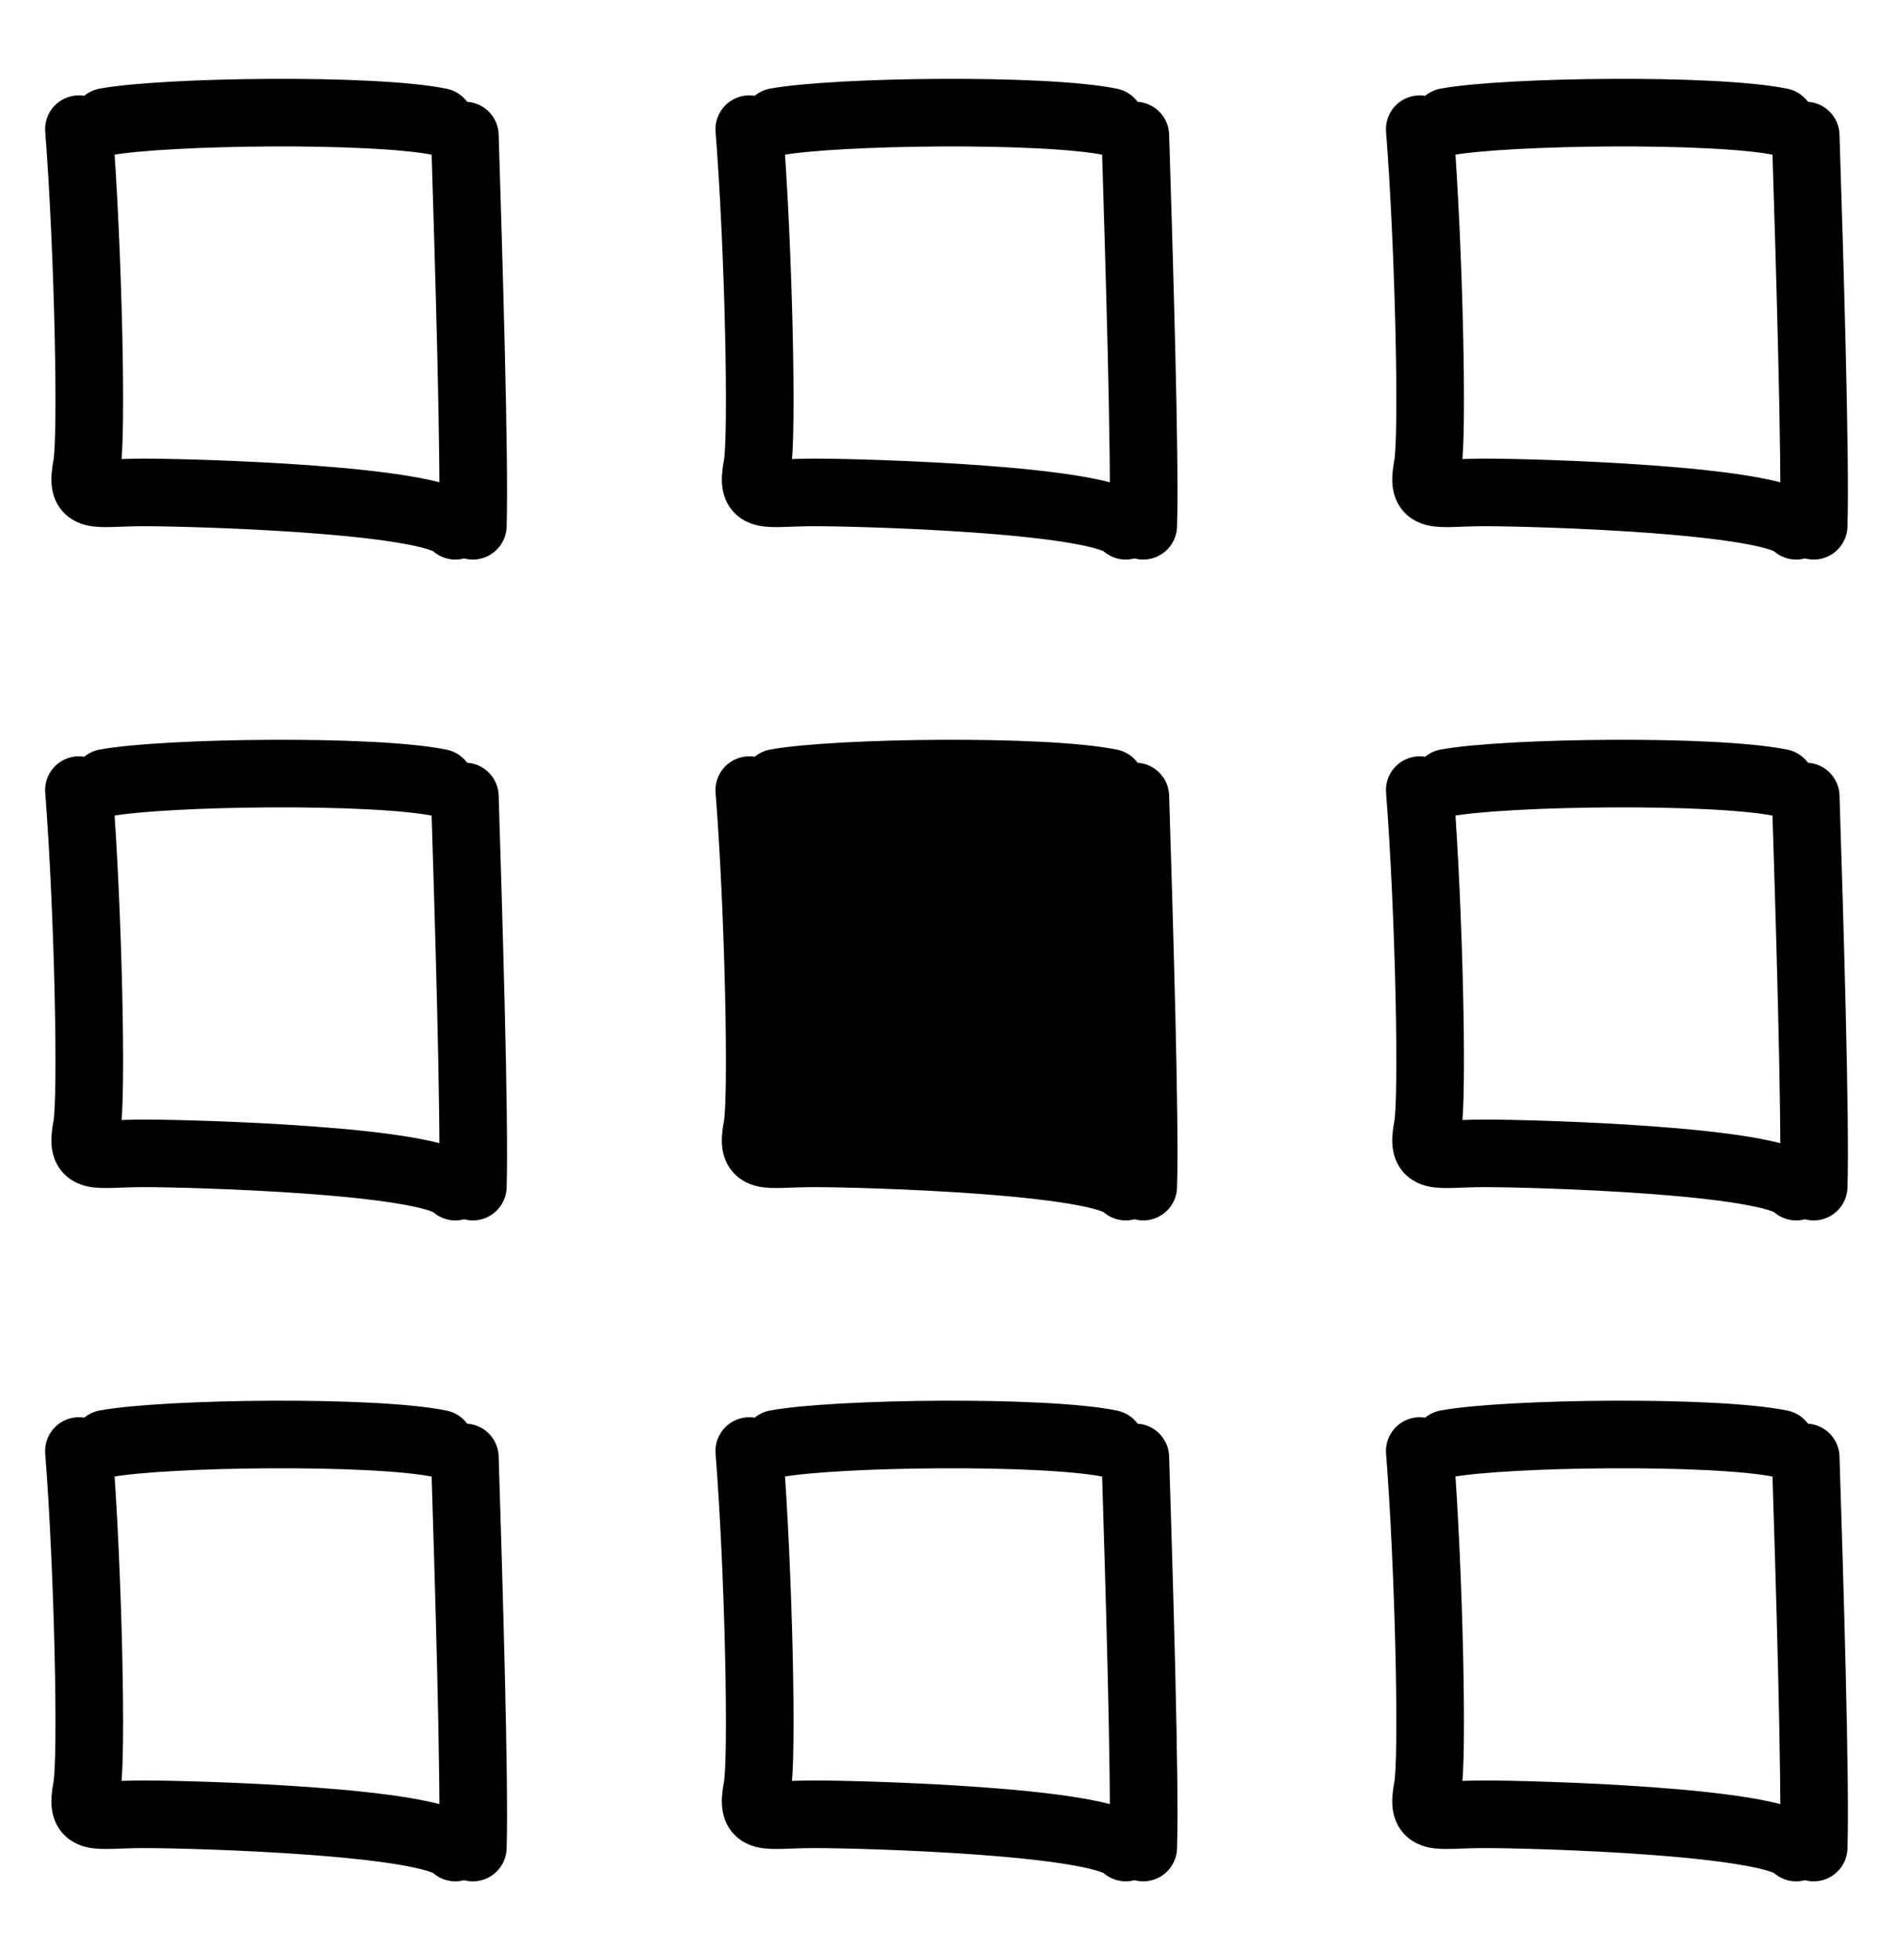
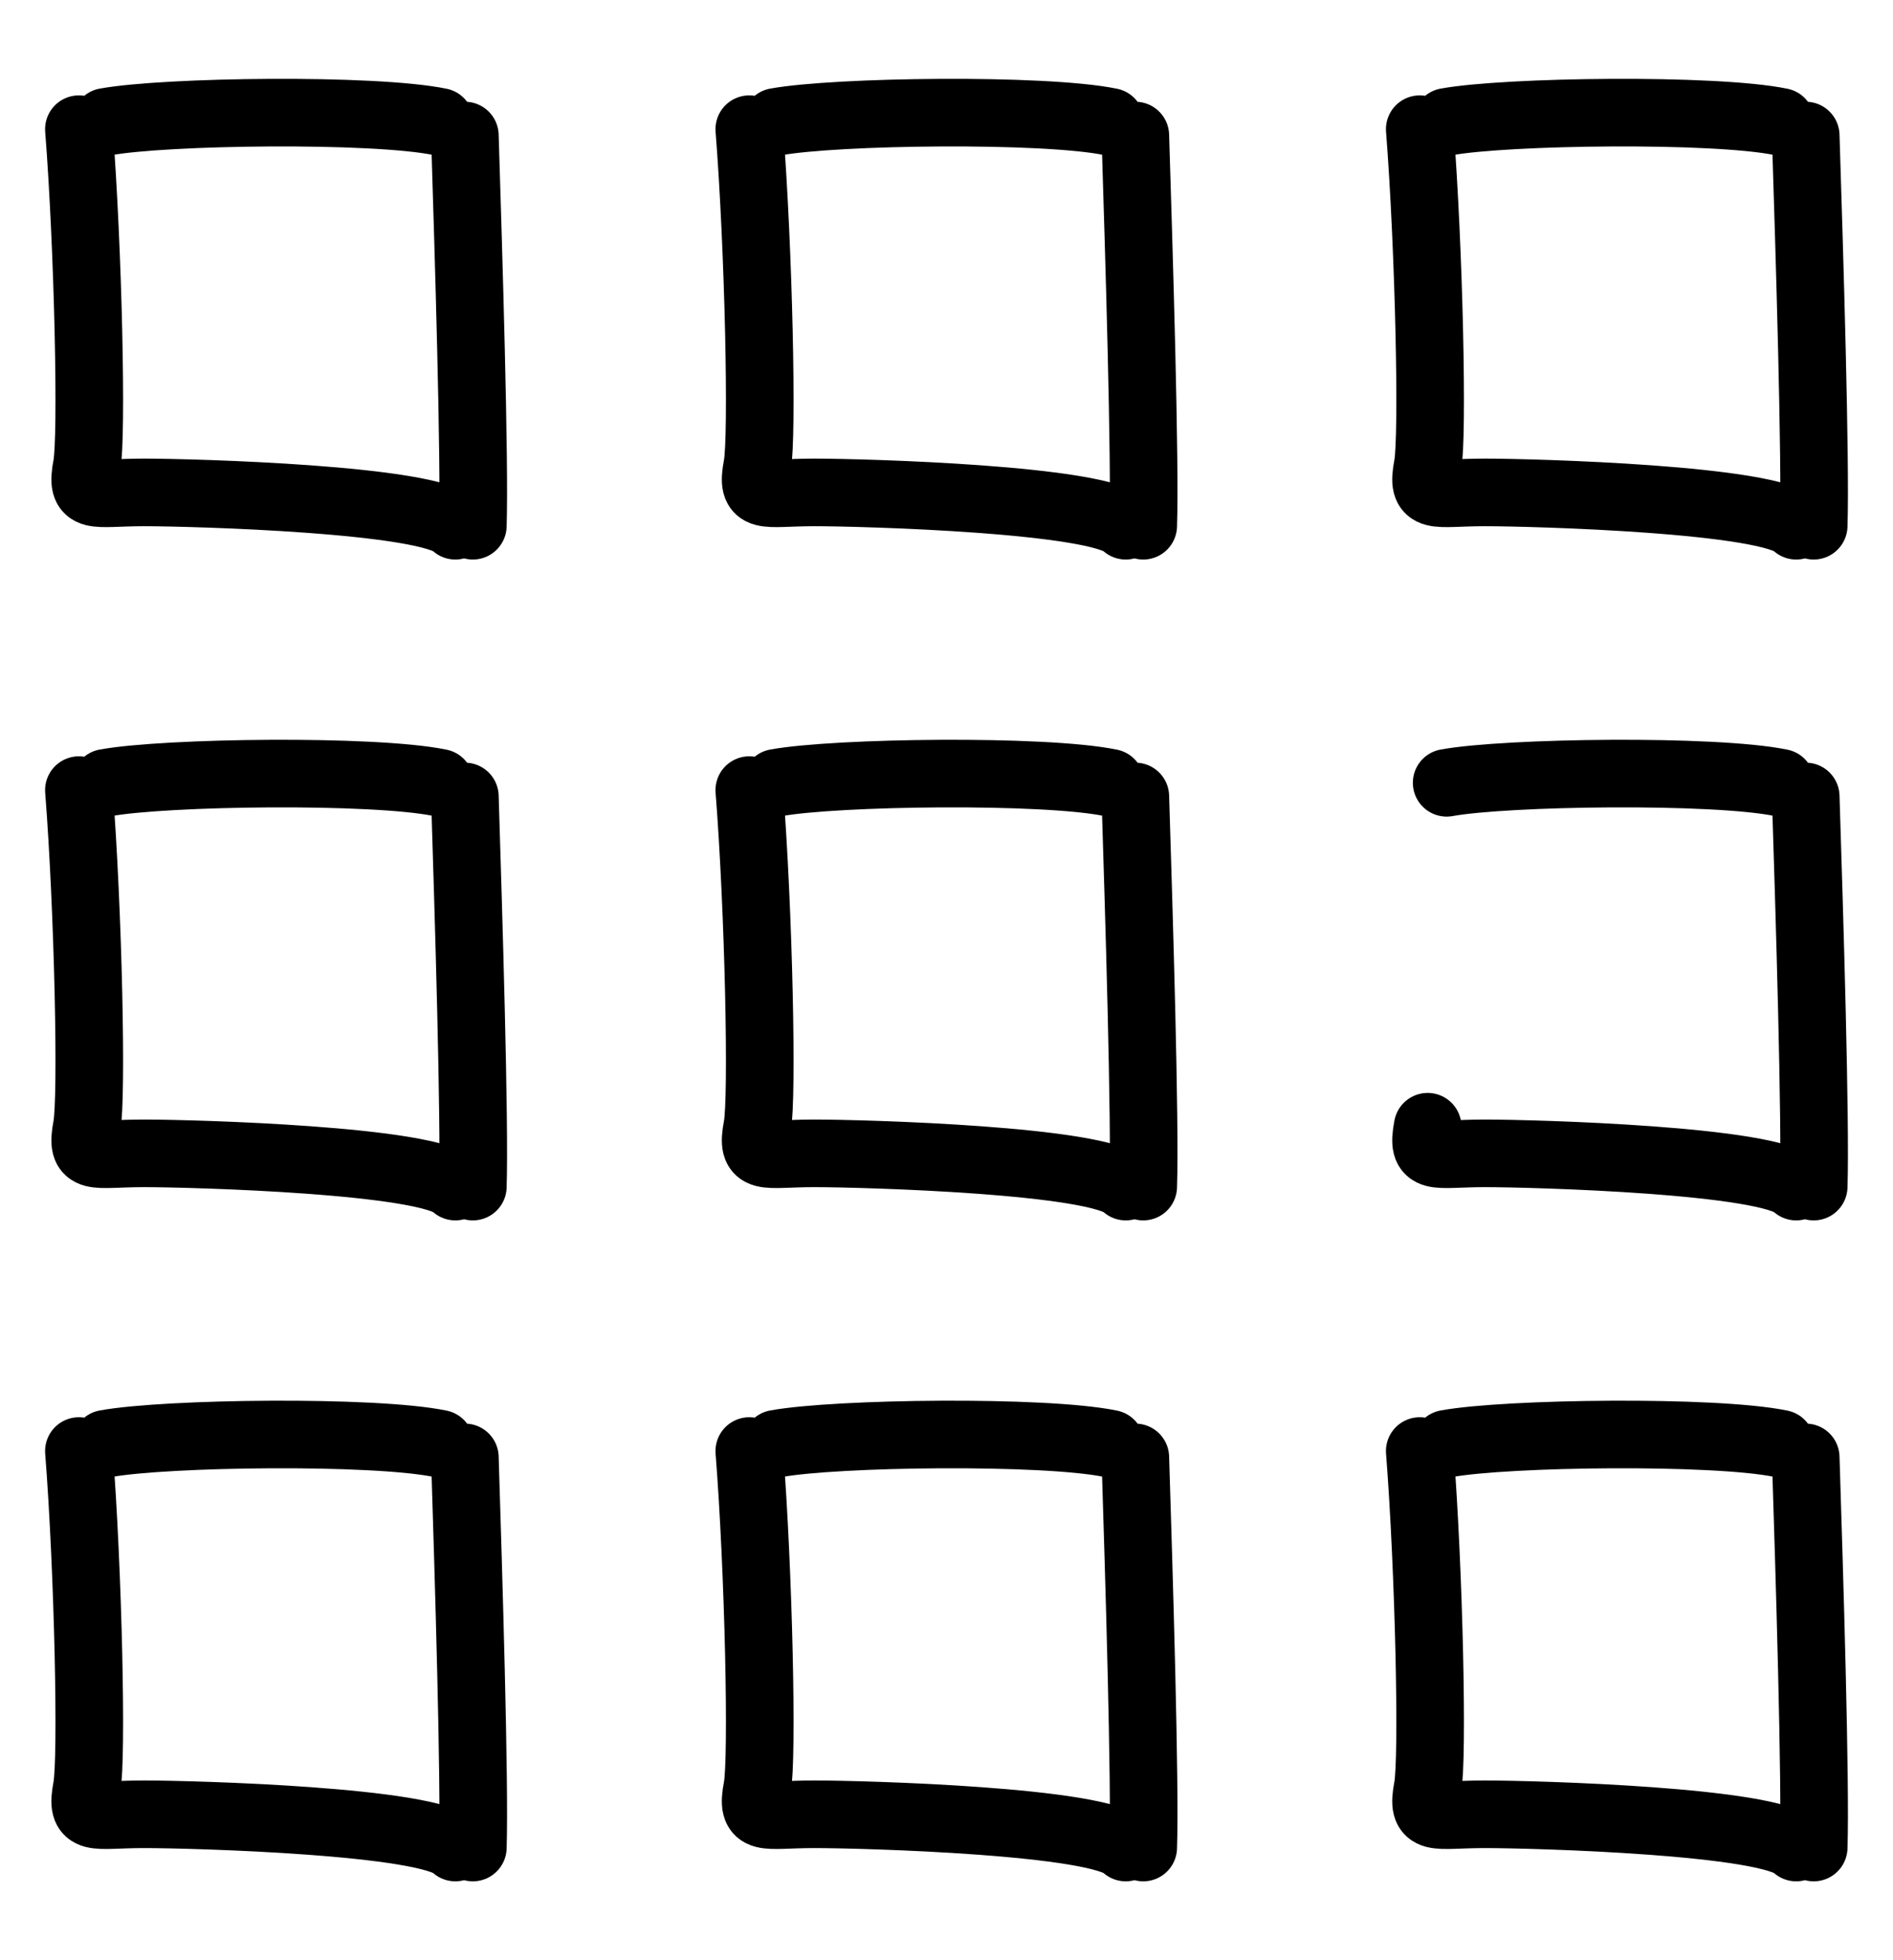
<svg xmlns="http://www.w3.org/2000/svg" width="28" height="29" viewBox="0 0 28 29" fill="none">
-   <path d="M6.507 1.803C5.523 1.601 2.45 1.642 1.564 1.803M6.876 2.005C6.93 3.735 7.025 6.818 6.994 7.778M6.735 7.778C6.36 7.384 2.876 7.285 2.127 7.285C1.378 7.285 1.185 7.411 1.284 6.891C1.365 6.464 1.306 3.689 1.167 1.911M6.507 11.581C5.523 11.379 2.45 11.42 1.564 11.581M6.876 11.783C6.93 13.513 7.025 16.596 6.994 17.555M6.735 17.555C6.36 17.162 2.876 17.063 2.127 17.063C1.378 17.063 1.185 17.189 1.284 16.669C1.365 16.242 1.306 13.467 1.167 11.689M6.507 21.359C5.523 21.157 2.45 21.197 1.564 21.359M6.876 21.561C6.93 23.291 7.025 26.373 6.994 27.333M6.735 27.333C6.36 26.939 2.876 26.841 2.127 26.841C1.378 26.841 1.185 26.967 1.284 26.447C1.365 26.019 1.306 23.245 1.167 21.467M26.34 1.803C25.357 1.601 22.283 1.642 21.398 1.803M26.709 2.005C26.764 3.735 26.859 6.818 26.827 7.778M26.568 7.778C26.194 7.384 22.709 7.285 21.96 7.285C21.211 7.285 21.018 7.411 21.117 6.891C21.198 6.464 21.139 3.689 21 1.911M26.34 11.581C25.357 11.379 22.283 11.42 21.398 11.581M26.709 11.783C26.764 13.513 26.859 16.596 26.827 17.555M26.568 17.555C26.194 17.162 22.709 17.063 21.96 17.063C21.211 17.063 21.018 17.189 21.117 16.669C21.198 16.242 21.139 13.467 21 11.689M26.34 21.359C25.357 21.157 22.283 21.197 21.398 21.359M26.709 21.561C26.764 23.291 26.859 26.373 26.827 27.333M26.568 27.333C26.194 26.939 22.709 26.841 21.96 26.841C21.211 26.841 21.018 26.967 21.117 26.447C21.198 26.019 21.139 23.245 21 21.467M16.424 1.803C15.44 1.601 12.367 1.642 11.481 1.803M16.793 2.005C16.847 3.735 16.942 6.818 16.91 7.778M16.651 7.778C16.277 7.384 12.792 7.285 12.043 7.285C11.294 7.285 11.102 7.411 11.201 6.891C11.282 6.464 11.223 3.689 11.083 1.911M16.424 11.581C15.44 11.379 12.367 11.42 11.481 11.581M16.793 11.783C16.847 13.513 16.942 16.596 16.91 17.555M16.651 17.555C16.277 17.162 12.792 17.063 12.043 17.063C11.294 17.063 11.102 17.189 11.201 16.669C11.282 16.242 11.223 13.467 11.083 11.689M16.424 21.359C15.44 21.157 12.367 21.197 11.481 21.359M16.793 21.561C16.847 23.291 16.942 26.373 16.91 27.333M16.651 27.333C16.277 26.939 12.792 26.841 12.043 26.841C11.294 26.841 11.102 26.967 11.201 26.447C11.282 26.019 11.223 23.245 11.083 21.467" stroke="black" stroke-linecap="round" />
-   <rect x="11.188" y="11.52" width="5.708" height="5.449" fill="black" />
+   <path d="M6.507 1.803C5.523 1.601 2.45 1.642 1.564 1.803M6.876 2.005C6.93 3.735 7.025 6.818 6.994 7.778M6.735 7.778C6.36 7.384 2.876 7.285 2.127 7.285C1.378 7.285 1.185 7.411 1.284 6.891C1.365 6.464 1.306 3.689 1.167 1.911M6.507 11.581C5.523 11.379 2.45 11.42 1.564 11.581M6.876 11.783C6.93 13.513 7.025 16.596 6.994 17.555M6.735 17.555C6.36 17.162 2.876 17.063 2.127 17.063C1.378 17.063 1.185 17.189 1.284 16.669C1.365 16.242 1.306 13.467 1.167 11.689M6.507 21.359C5.523 21.157 2.45 21.197 1.564 21.359M6.876 21.561C6.93 23.291 7.025 26.373 6.994 27.333M6.735 27.333C6.36 26.939 2.876 26.841 2.127 26.841C1.378 26.841 1.185 26.967 1.284 26.447C1.365 26.019 1.306 23.245 1.167 21.467M26.34 1.803C25.357 1.601 22.283 1.642 21.398 1.803M26.709 2.005C26.764 3.735 26.859 6.818 26.827 7.778M26.568 7.778C26.194 7.384 22.709 7.285 21.96 7.285C21.211 7.285 21.018 7.411 21.117 6.891C21.198 6.464 21.139 3.689 21 1.911M26.34 11.581C25.357 11.379 22.283 11.42 21.398 11.581M26.709 11.783C26.764 13.513 26.859 16.596 26.827 17.555M26.568 17.555C26.194 17.162 22.709 17.063 21.96 17.063C21.211 17.063 21.018 17.189 21.117 16.669M26.34 21.359C25.357 21.157 22.283 21.197 21.398 21.359M26.709 21.561C26.764 23.291 26.859 26.373 26.827 27.333M26.568 27.333C26.194 26.939 22.709 26.841 21.96 26.841C21.211 26.841 21.018 26.967 21.117 26.447C21.198 26.019 21.139 23.245 21 21.467M16.424 1.803C15.44 1.601 12.367 1.642 11.481 1.803M16.793 2.005C16.847 3.735 16.942 6.818 16.91 7.778M16.651 7.778C16.277 7.384 12.792 7.285 12.043 7.285C11.294 7.285 11.102 7.411 11.201 6.891C11.282 6.464 11.223 3.689 11.083 1.911M16.424 11.581C15.44 11.379 12.367 11.42 11.481 11.581M16.793 11.783C16.847 13.513 16.942 16.596 16.91 17.555M16.651 17.555C16.277 17.162 12.792 17.063 12.043 17.063C11.294 17.063 11.102 17.189 11.201 16.669C11.282 16.242 11.223 13.467 11.083 11.689M16.424 21.359C15.44 21.157 12.367 21.197 11.481 21.359M16.793 21.561C16.847 23.291 16.942 26.373 16.91 27.333M16.651 27.333C16.277 26.939 12.792 26.841 12.043 26.841C11.294 26.841 11.102 26.967 11.201 26.447C11.282 26.019 11.223 23.245 11.083 21.467" stroke="black" stroke-linecap="round" />
</svg>